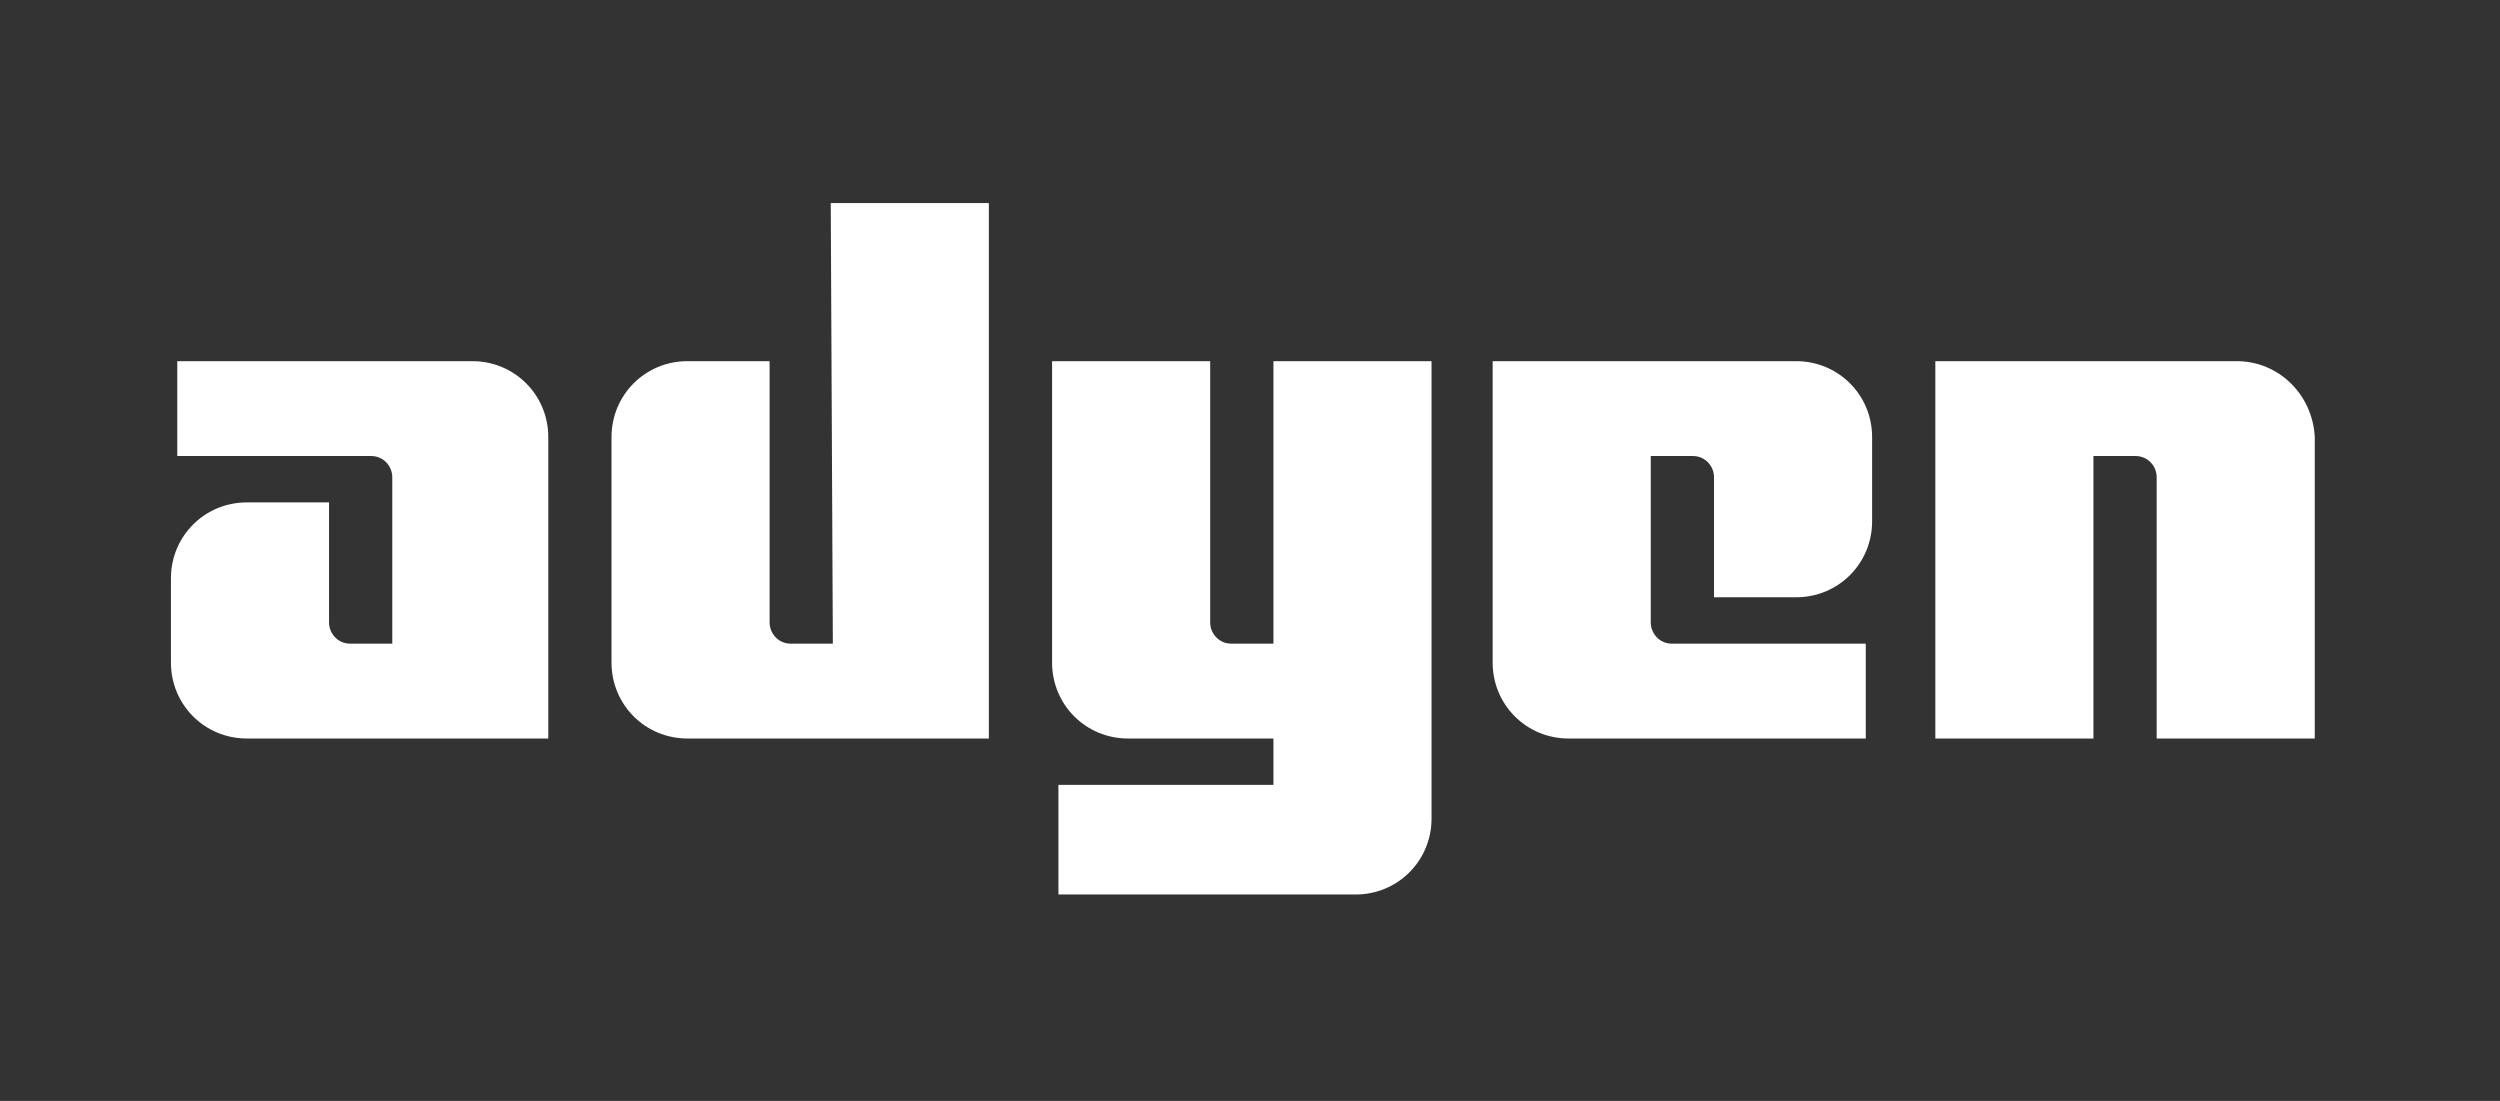
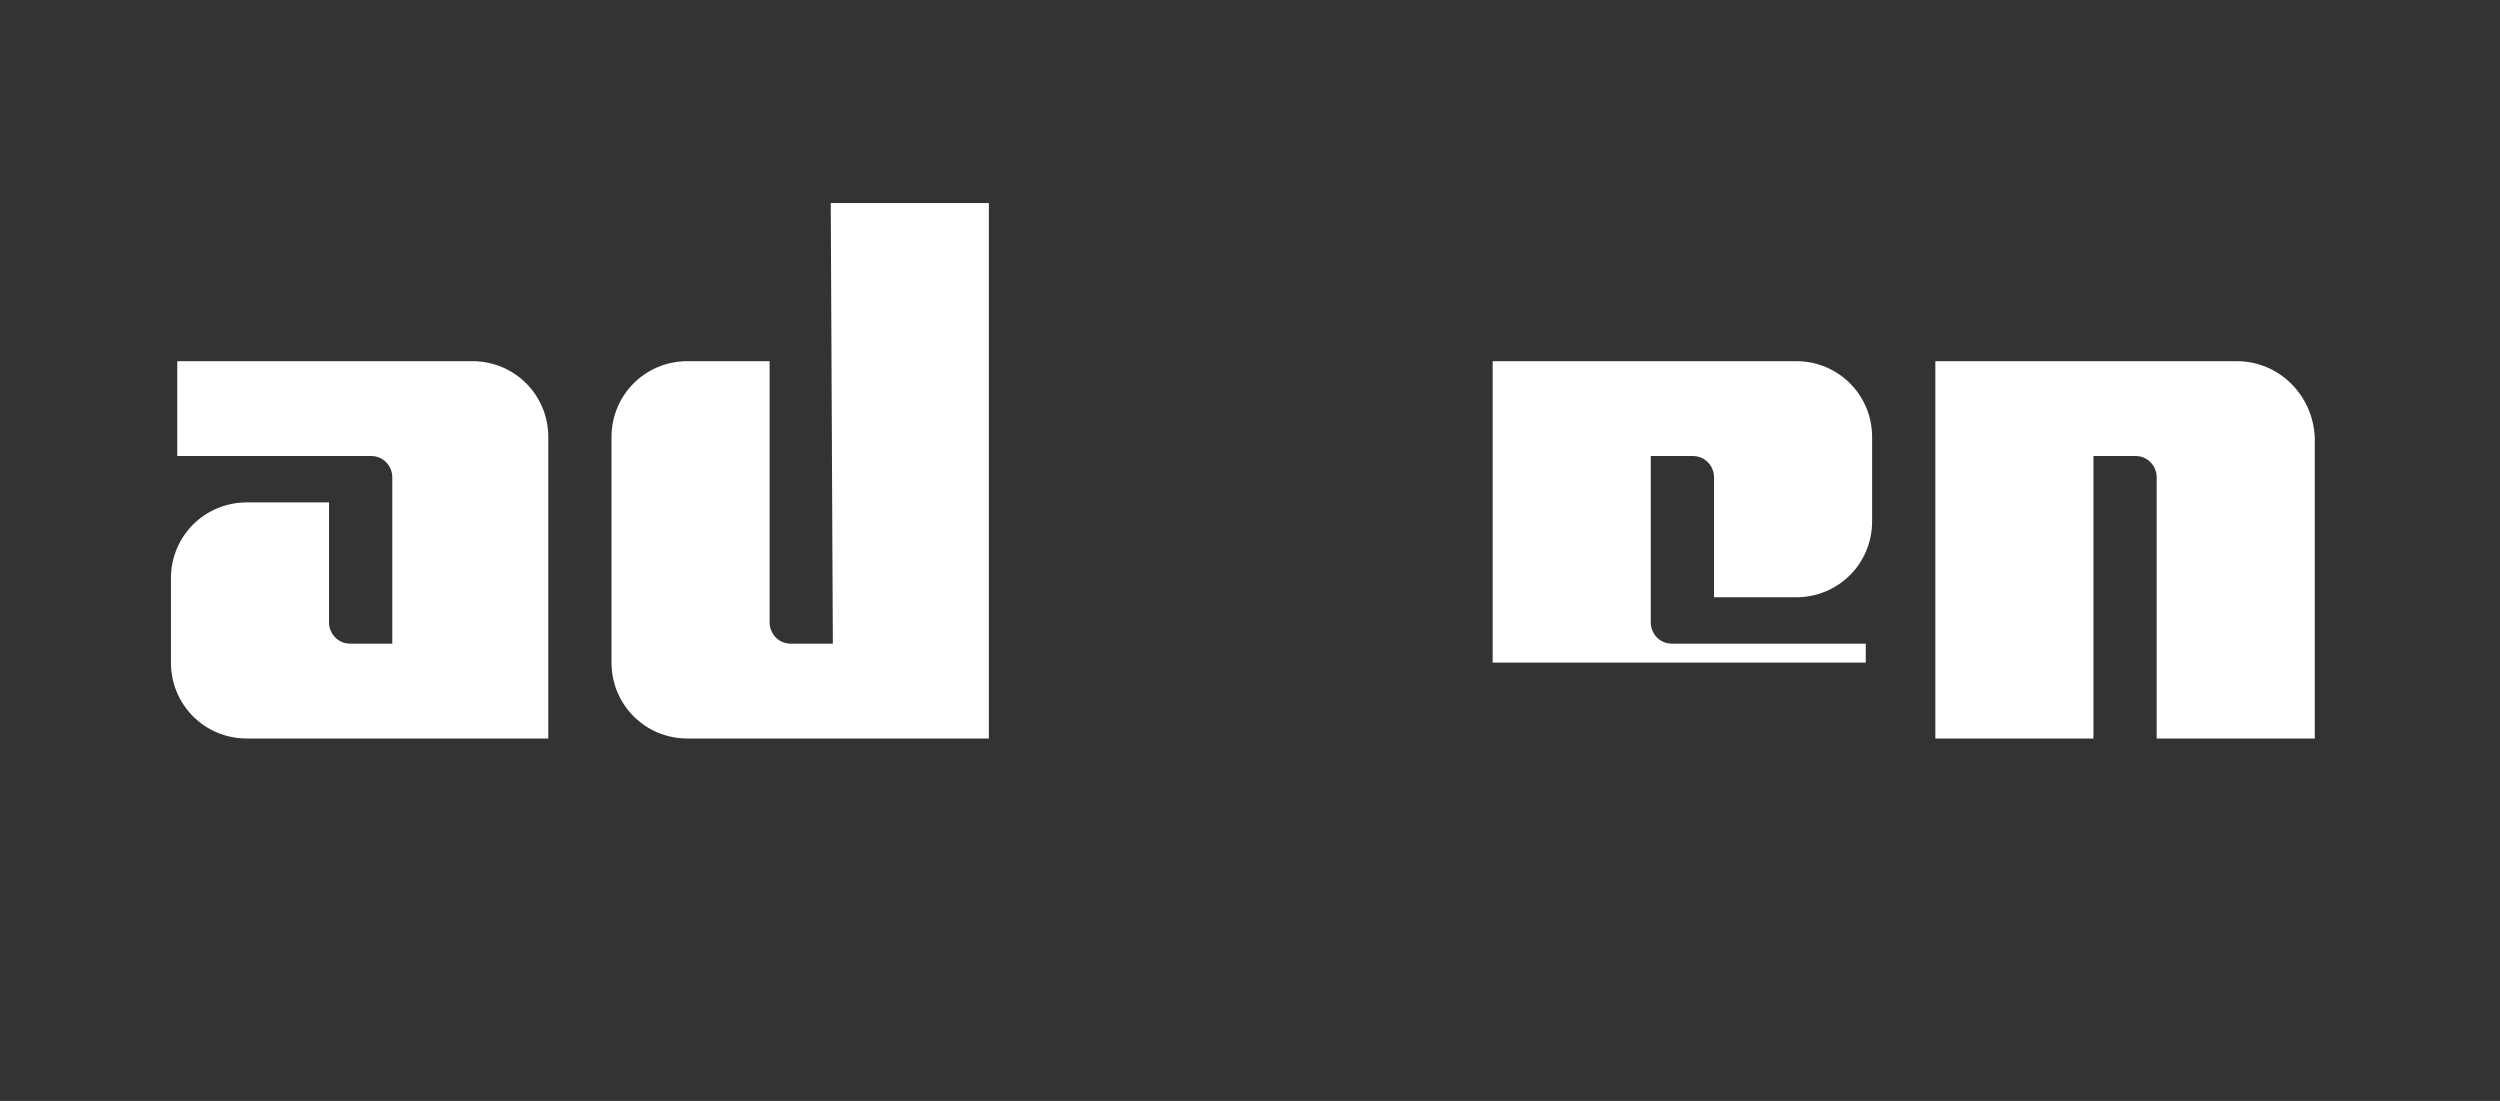
<svg xmlns="http://www.w3.org/2000/svg" width="109" height="48" viewBox="0 0 109 48" fill="none">
  <rect x="0" y="0" width="109" height="48" fill="#333333" stroke="none" />
  <path d="M20.596 15.747H7.729V19.883H16.184C16.736 19.883 17.104 20.343 17.104 20.802V28.063H15.265C14.714 28.063 14.346 27.603 14.346 27.144V21.905H10.762C8.924 21.905 7.453 23.375 7.453 25.214V28.89C7.453 30.728 8.924 32.199 10.762 32.199H23.905V19.056C23.905 17.218 22.434 15.747 20.596 15.747Z" fill="white" />
  <path d="M36.312 28.063H34.474C33.923 28.063 33.555 27.603 33.555 27.144V15.747H29.971C28.133 15.747 26.662 17.218 26.662 19.056V28.89C26.662 30.728 28.133 32.199 29.971 32.199H43.114V8.854H36.221L36.312 28.063Z" fill="white" />
-   <path d="M55.522 28.063H53.683C53.132 28.063 52.764 27.603 52.764 27.144V15.747H45.871V28.89C45.871 30.728 47.342 32.199 49.18 32.199H55.522V34.221H46.147V39H59.106C60.944 39 62.415 37.529 62.415 35.691V15.747H55.522V28.063Z" fill="white" />
-   <path d="M78.315 15.747H65.08V28.89C65.08 30.728 66.551 32.199 68.389 32.199H81.348V28.063H72.892C72.341 28.063 71.973 27.603 71.973 27.144V19.883H73.811C74.363 19.883 74.731 20.343 74.731 20.802V26.041H78.315C80.153 26.041 81.624 24.57 81.624 22.732V19.056C81.624 17.218 80.153 15.747 78.315 15.747Z" fill="white" />
+   <path d="M78.315 15.747H65.08V28.89H81.348V28.063H72.892C72.341 28.063 71.973 27.603 71.973 27.144V19.883H73.811C74.363 19.883 74.731 20.343 74.731 20.802V26.041H78.315C80.153 26.041 81.624 24.57 81.624 22.732V19.056C81.624 17.218 80.153 15.747 78.315 15.747Z" fill="white" />
  <path d="M97.524 15.747H84.381V32.199H91.274V19.883H93.112C93.664 19.883 94.031 20.343 94.031 20.802V32.199H100.924V19.056C100.833 17.218 99.362 15.747 97.524 15.747Z" fill="white" />
</svg>